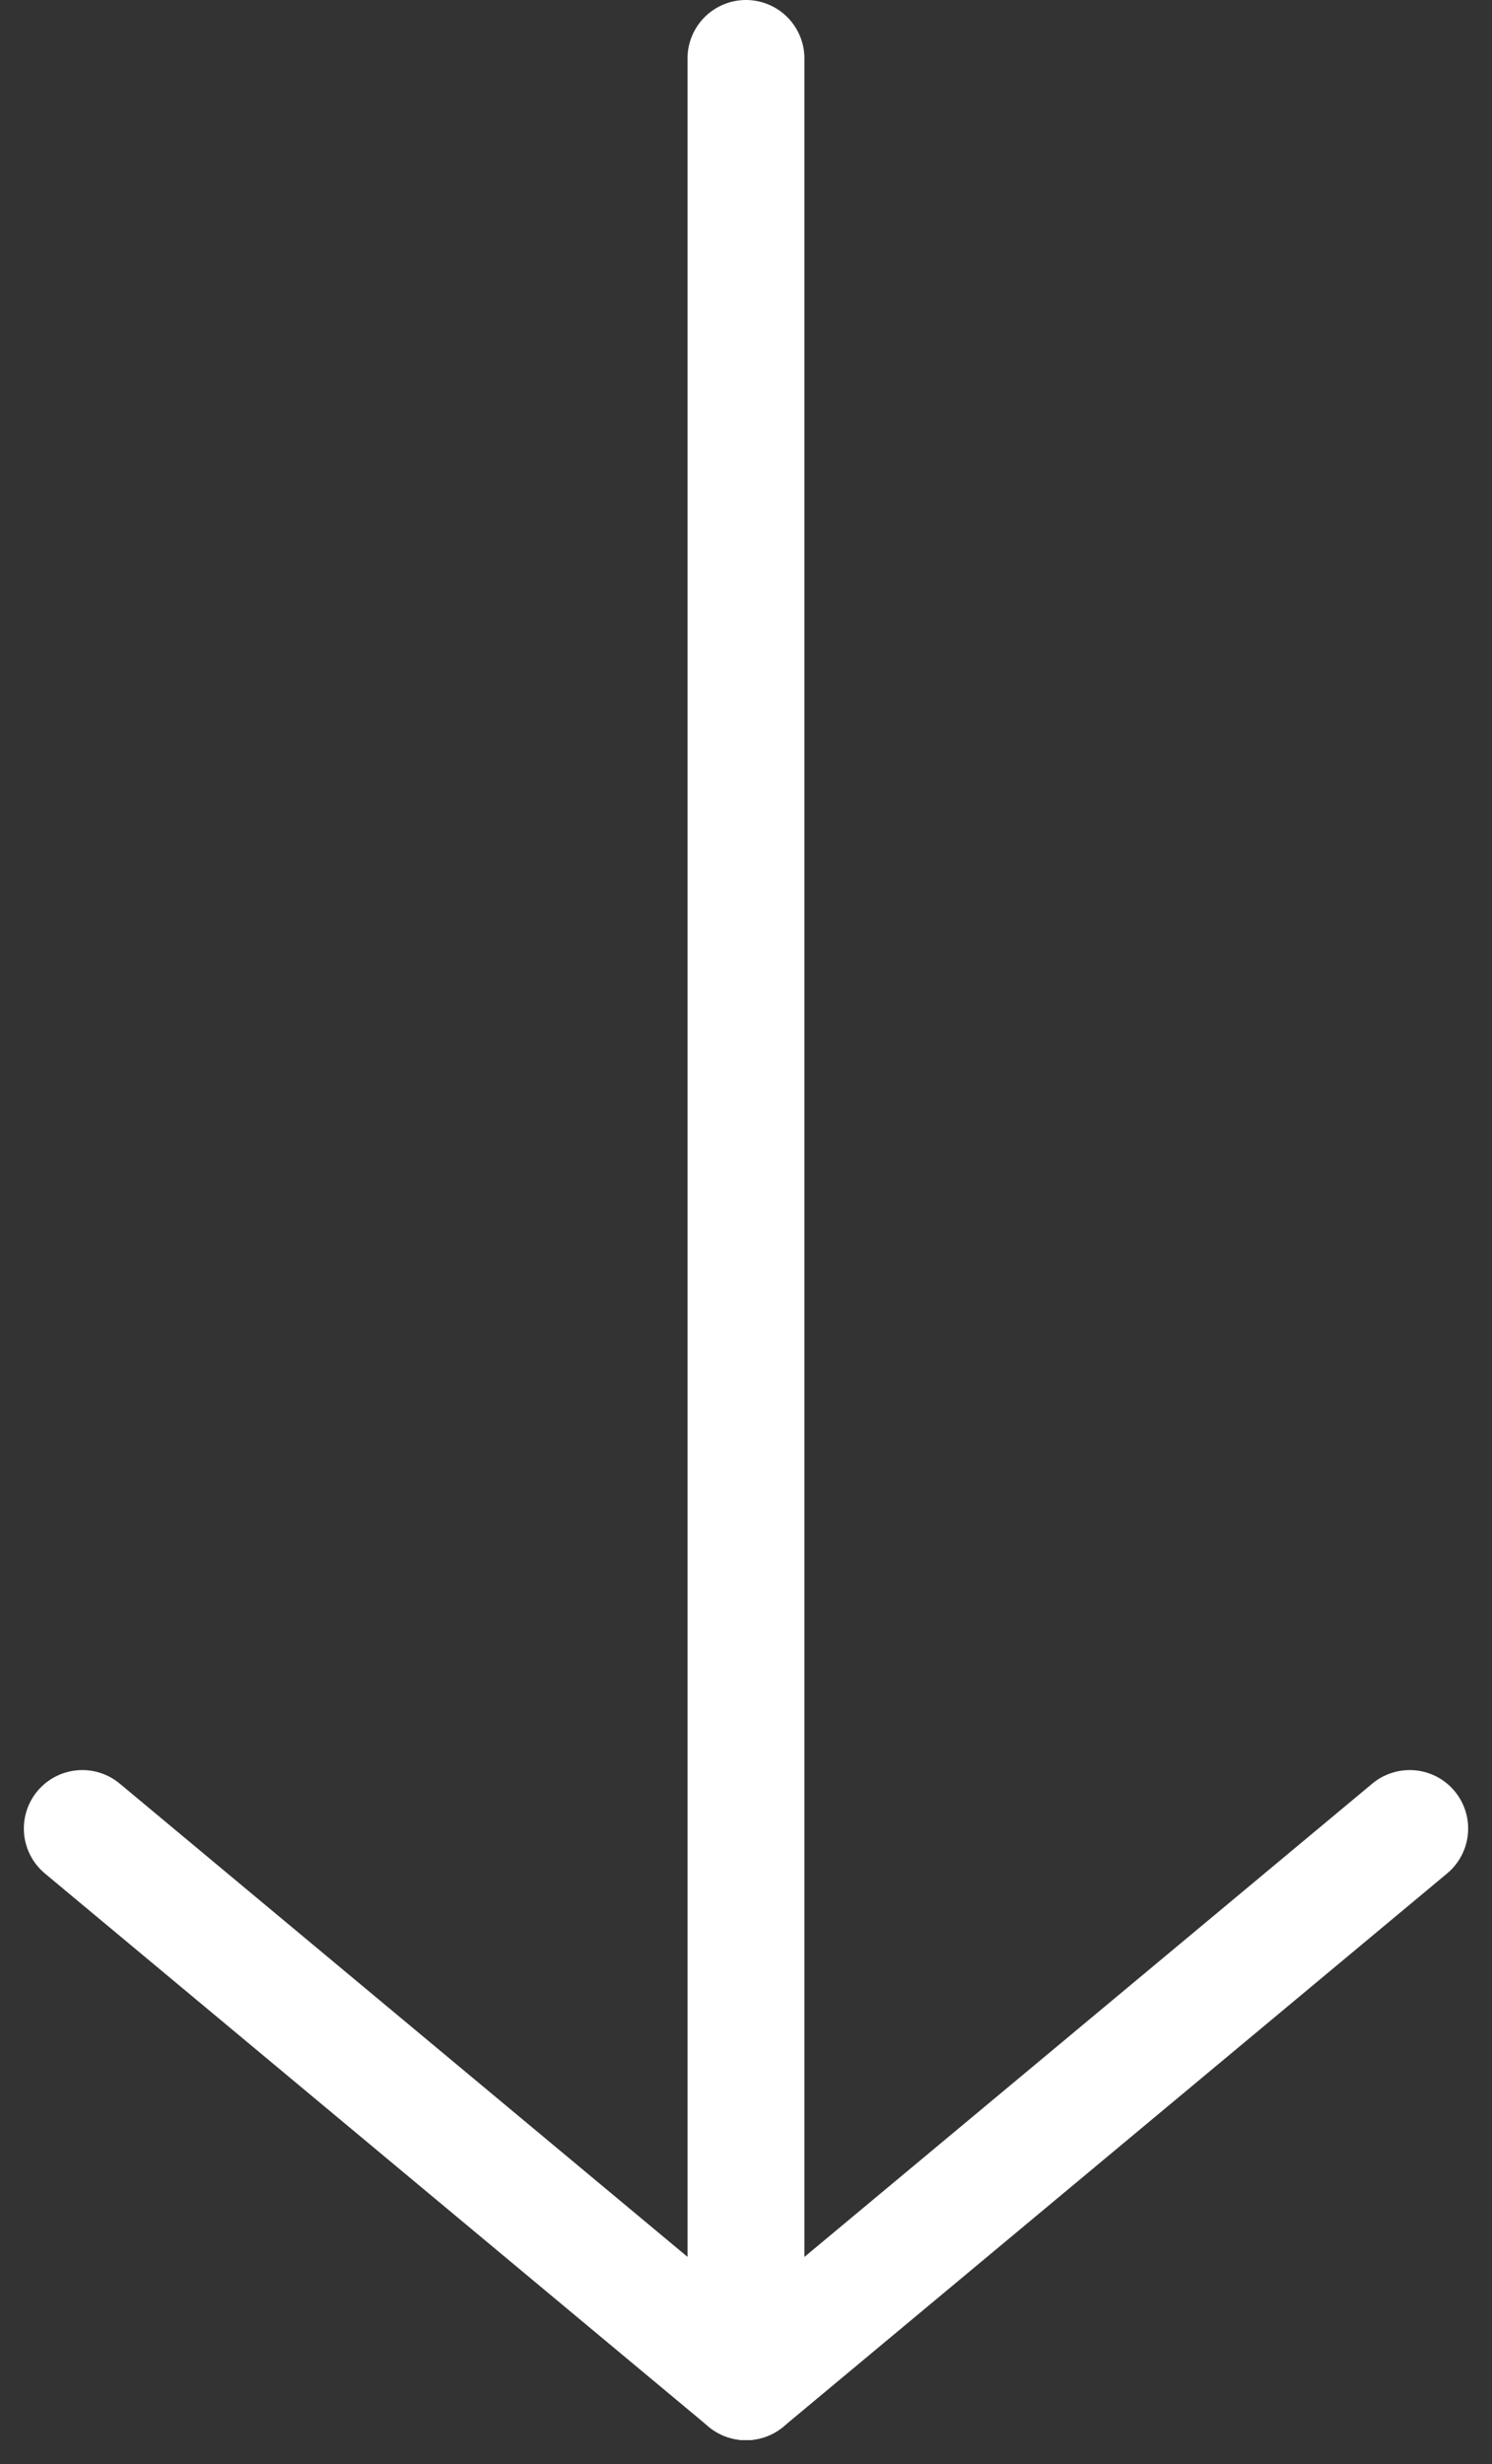
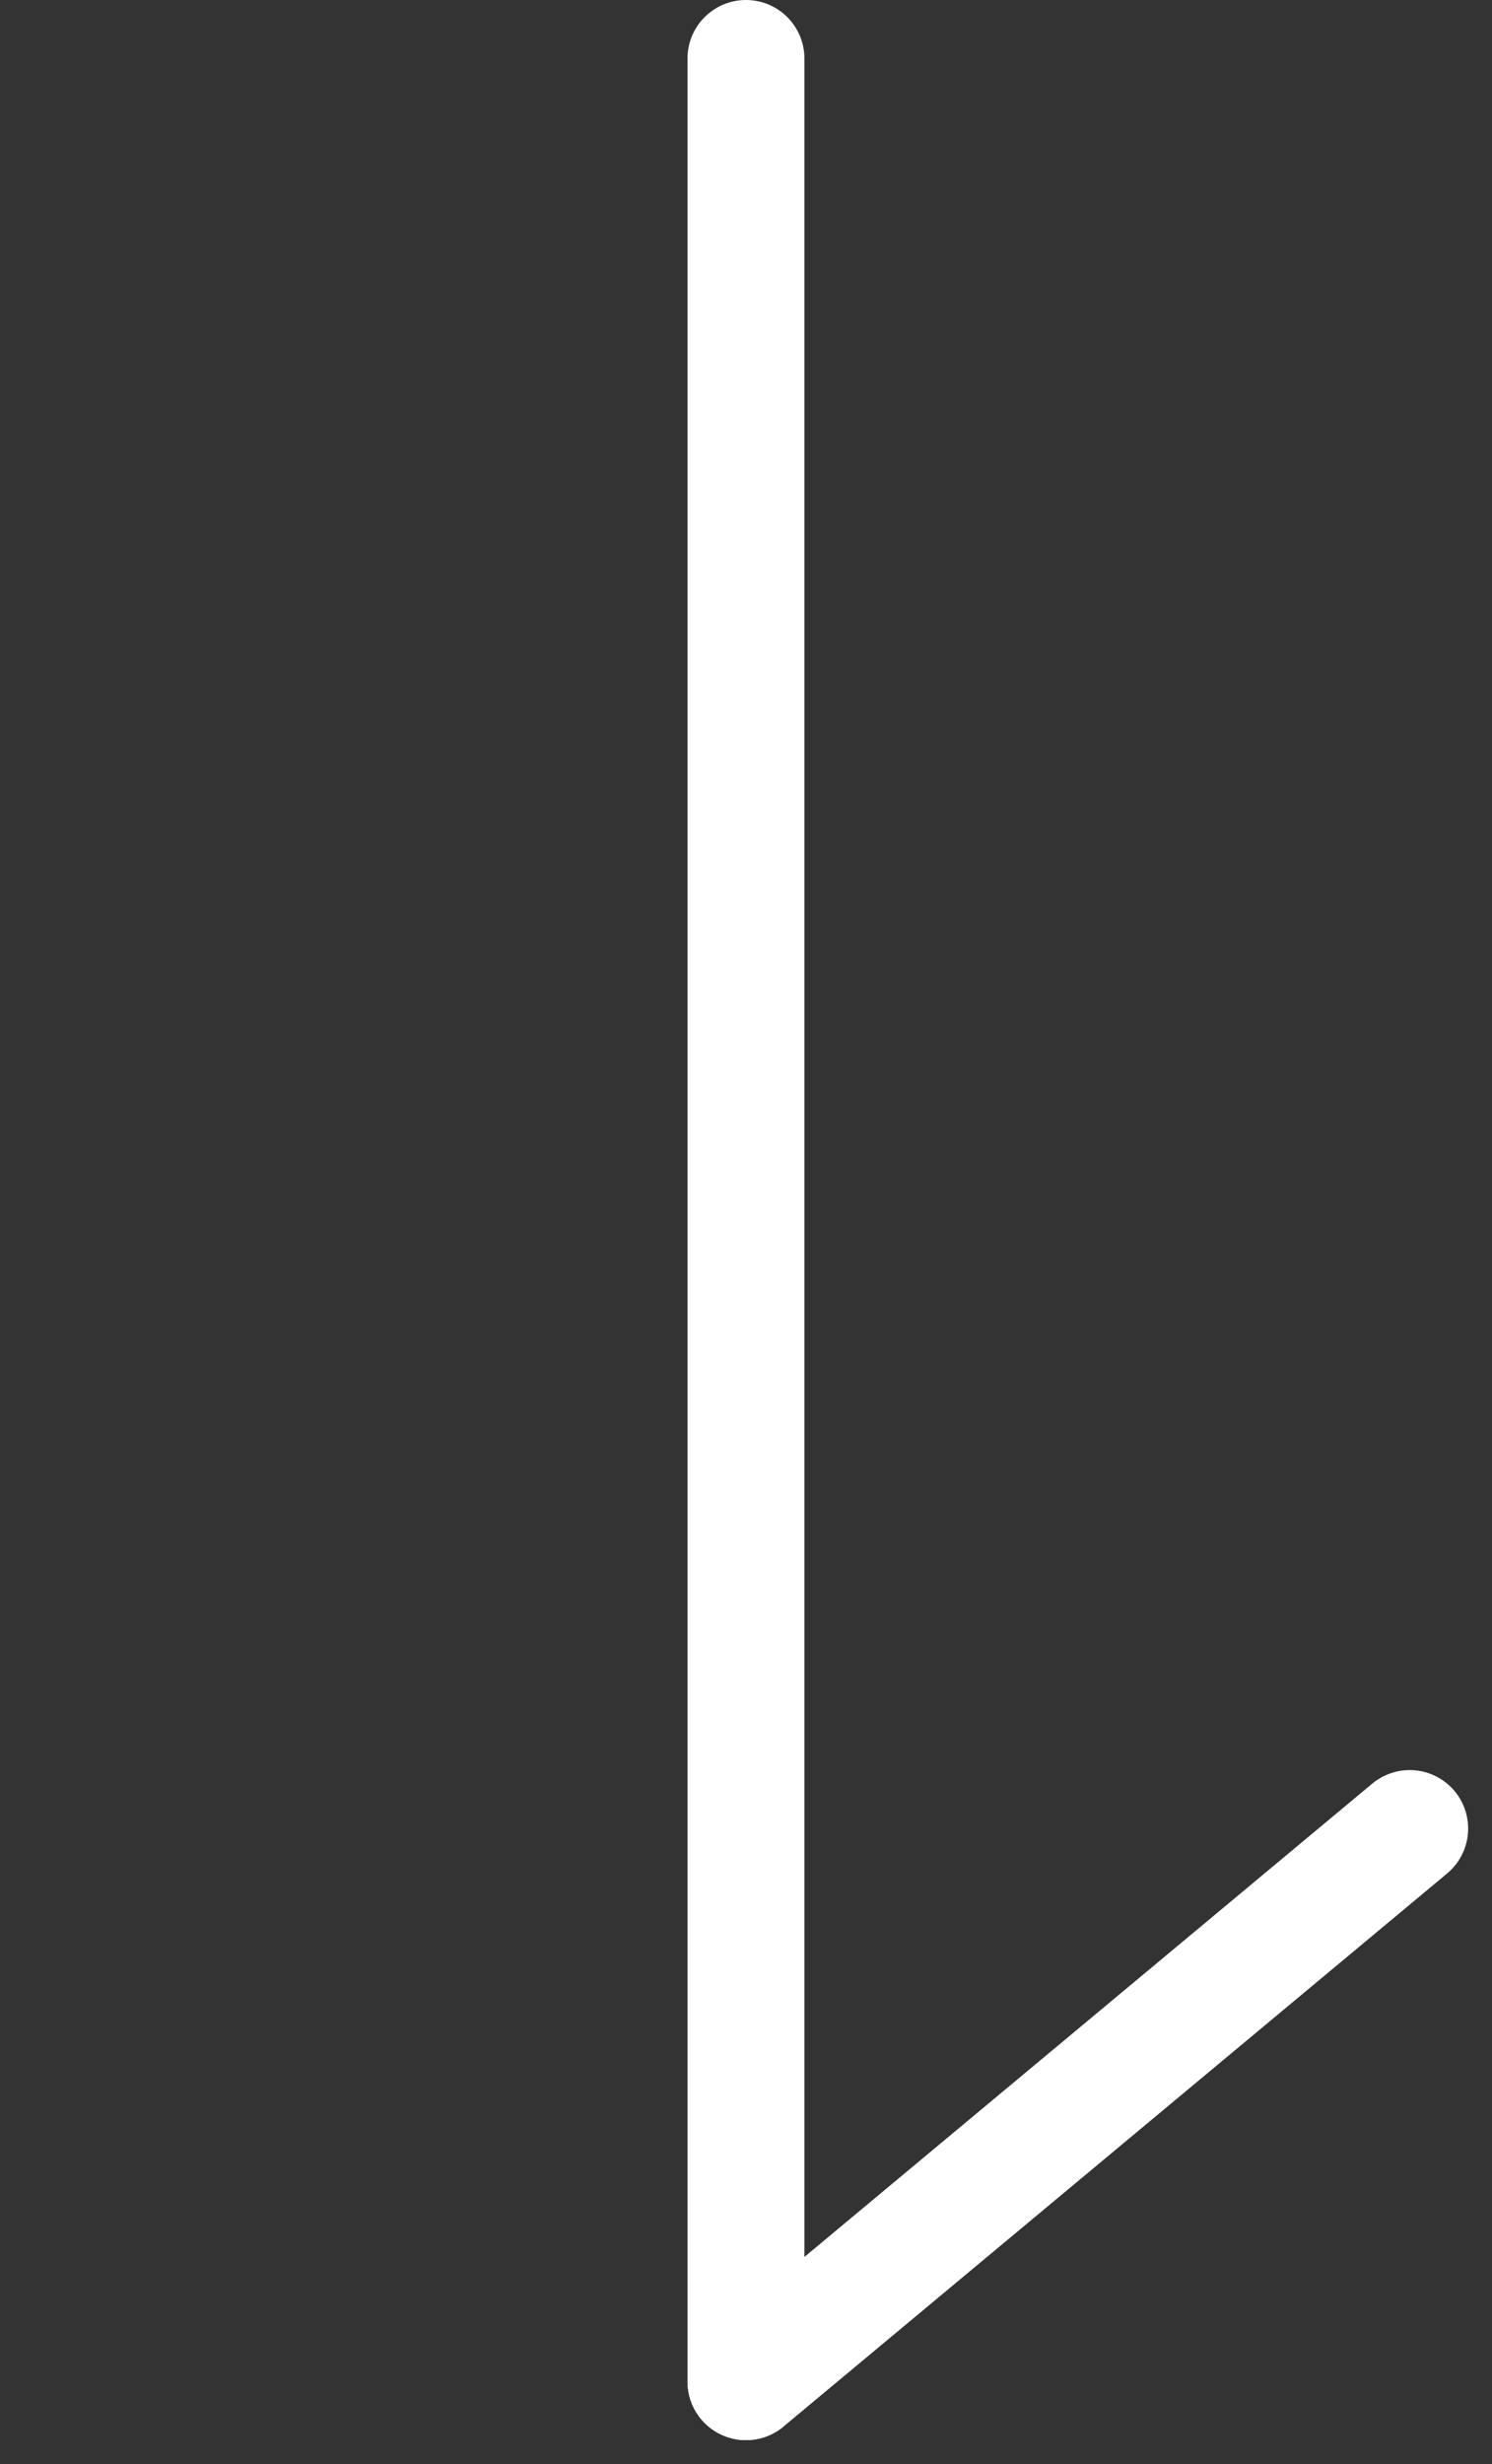
<svg xmlns="http://www.w3.org/2000/svg" width="19.143" height="31.609" viewBox="0 0 19.143 31.609">
  <rect x="0" y="0" width="19.143" height="31.609" fill="#333333" stroke="none" />
  <g id="グループ_325" data-name="グループ 325" transform="translate(9712.587 -1128.75) rotate(90)">
    <line id="線_63" data-name="線 63" x2="29.803" transform="translate(1129.5 9703.016)" fill="none" stroke="#fff" stroke-linecap="round" stroke-width="1.5" />
    <line id="線_64" data-name="線 64" x2="7.096" y2="8.515" transform="translate(1152.207 9694.5)" fill="none" stroke="#fff" stroke-linecap="round" stroke-width="1.5" />
-     <line id="線_65" data-name="線 65" x1="7.096" y2="8.515" transform="translate(1152.207 9703.016)" fill="none" stroke="#fff" stroke-linecap="round" stroke-width="1.5" />
  </g>
</svg>